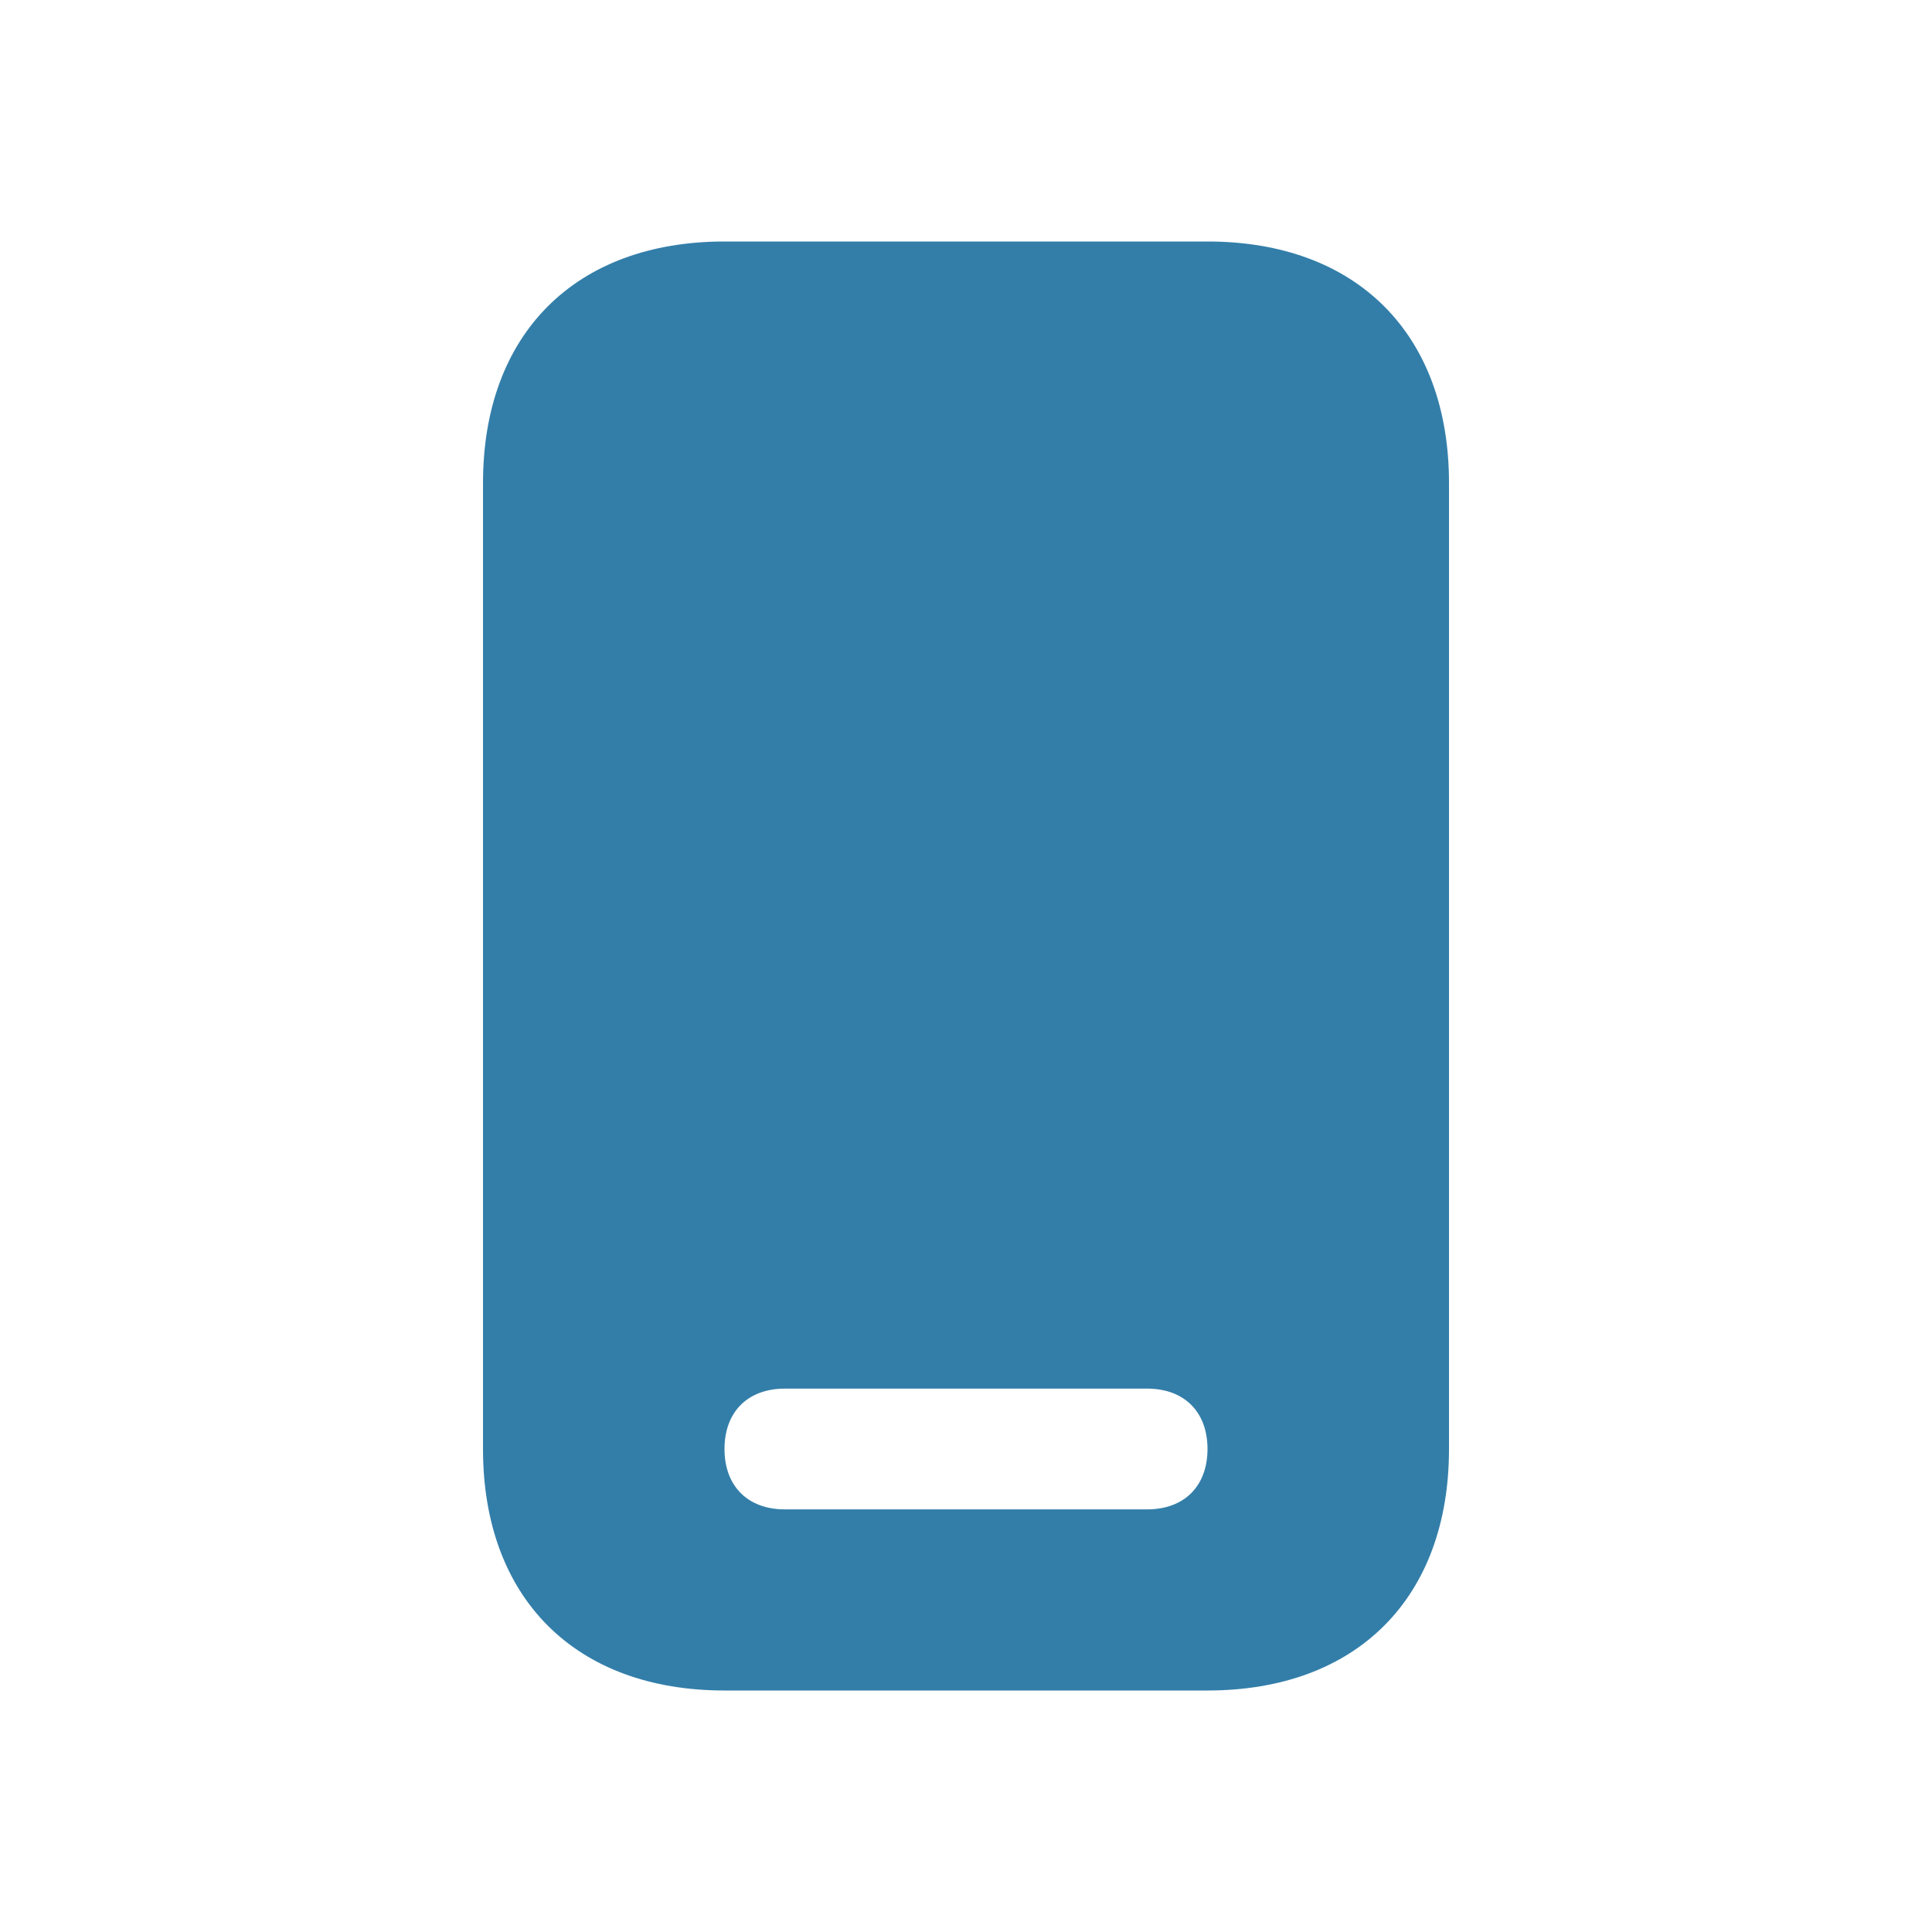
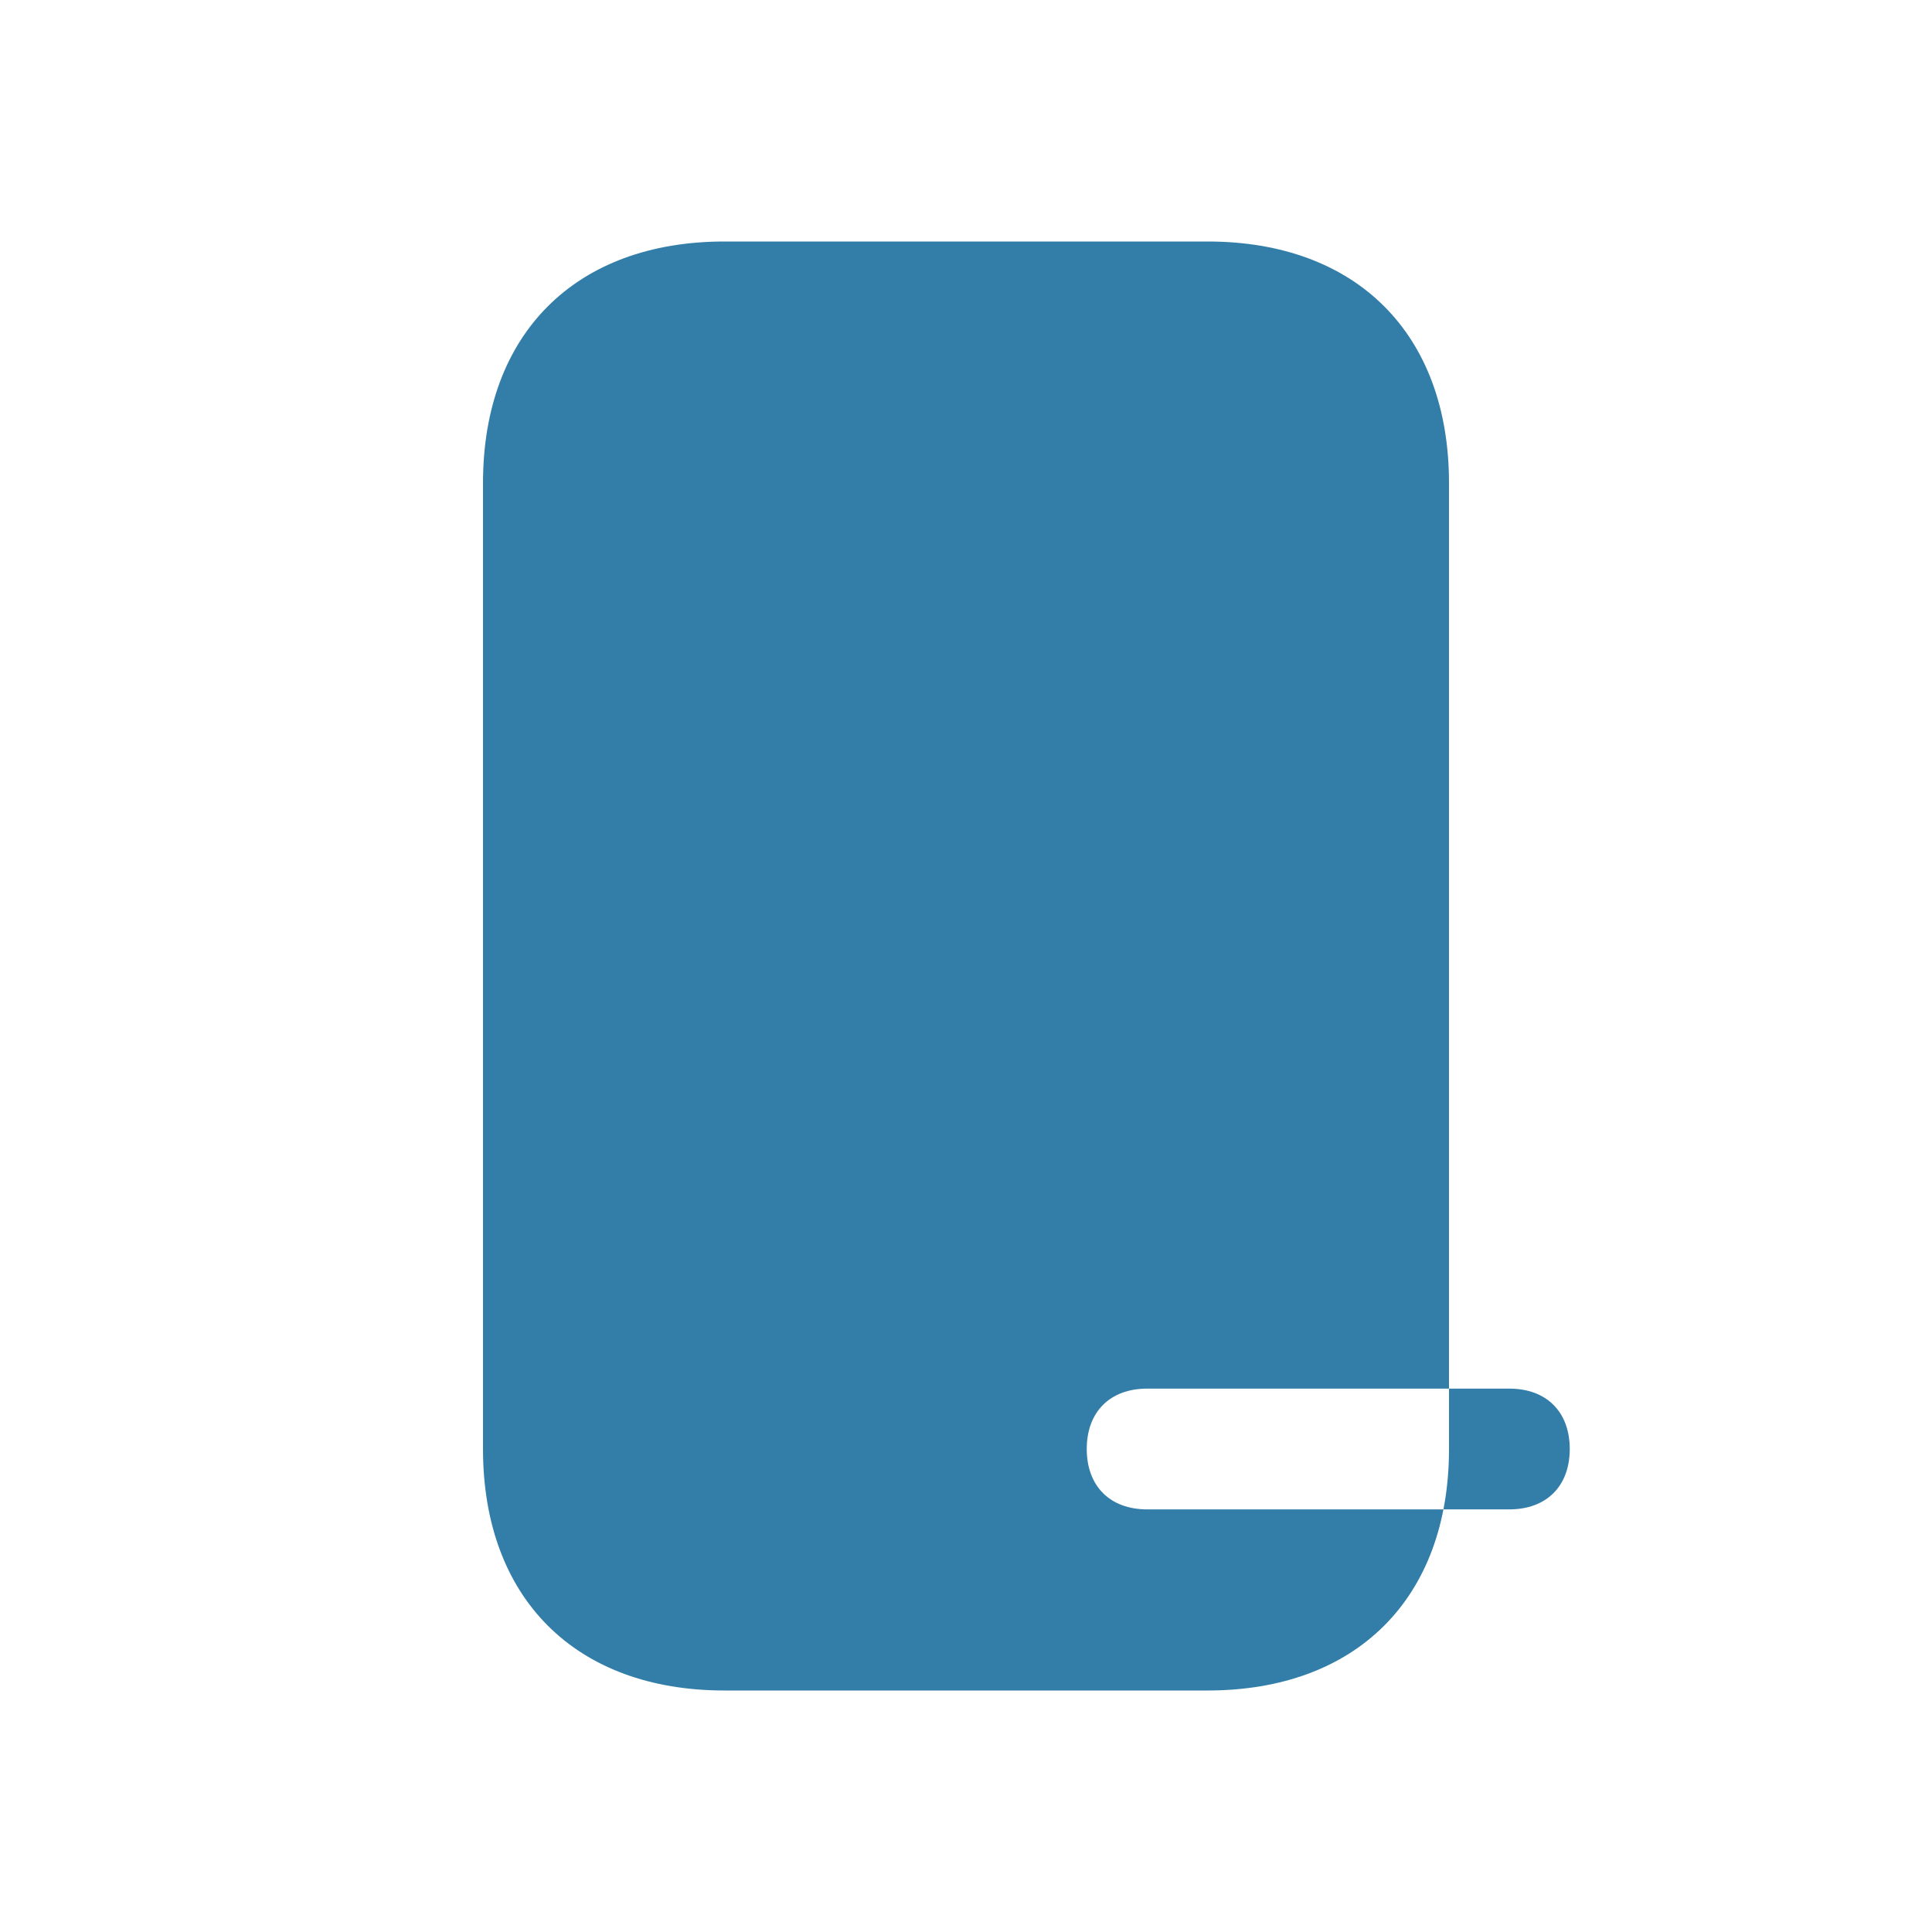
<svg xmlns="http://www.w3.org/2000/svg" viewBox="0 0 64 64">
  <defs fill="#337ea9" />
-   <path d="m40,8h-16c-4.94,0-8,3.06-8,8v32c0,4.94,3.06,8,8,8h16c4.94,0,8-3.06,8-8V16c0-4.94-3.06-8-8-8Zm-2,42h-12c-1.23,0-2-.77-2-2s.77-2,2-2h12c1.23,0,2,.77,2,2s-.77,2-2,2Z" fill="#337ea9" />
+   <path d="m40,8h-16c-4.94,0-8,3.06-8,8v32c0,4.94,3.06,8,8,8h16c4.94,0,8-3.06,8-8V16c0-4.94-3.06-8-8-8Zm-2,42c-1.23,0-2-.77-2-2s.77-2,2-2h12c1.23,0,2,.77,2,2s-.77,2-2,2Z" fill="#337ea9" />
</svg>